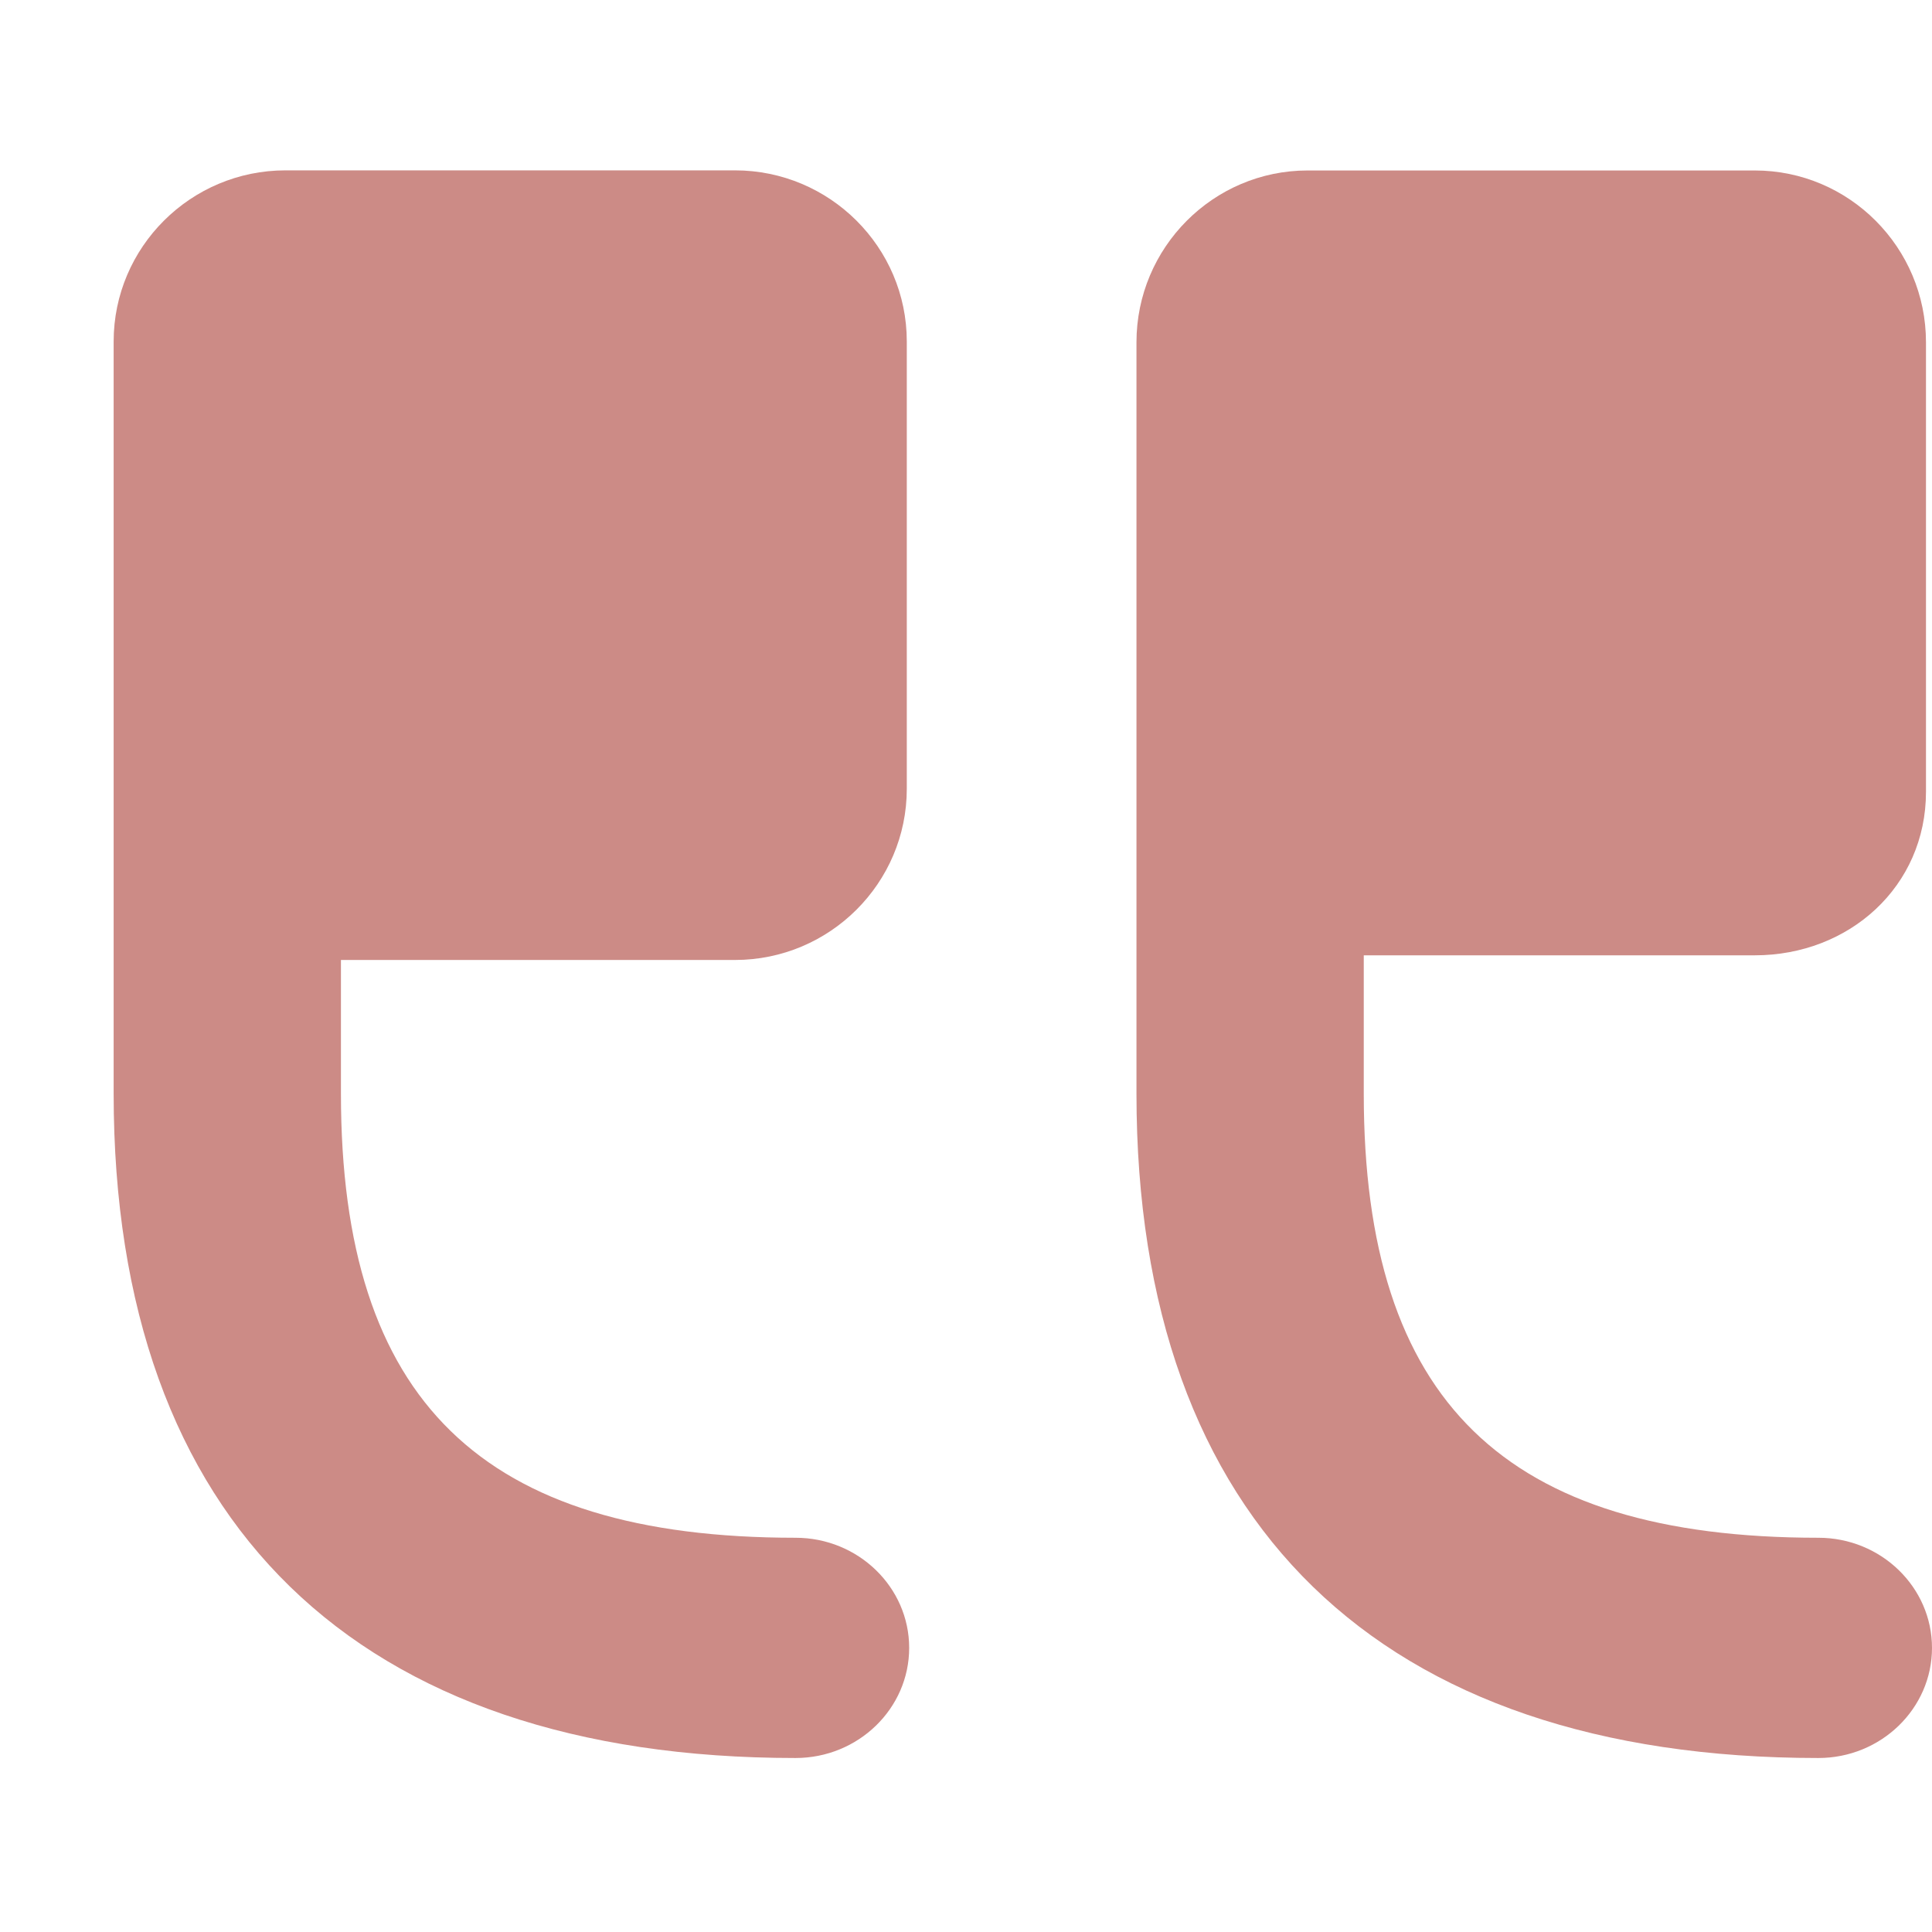
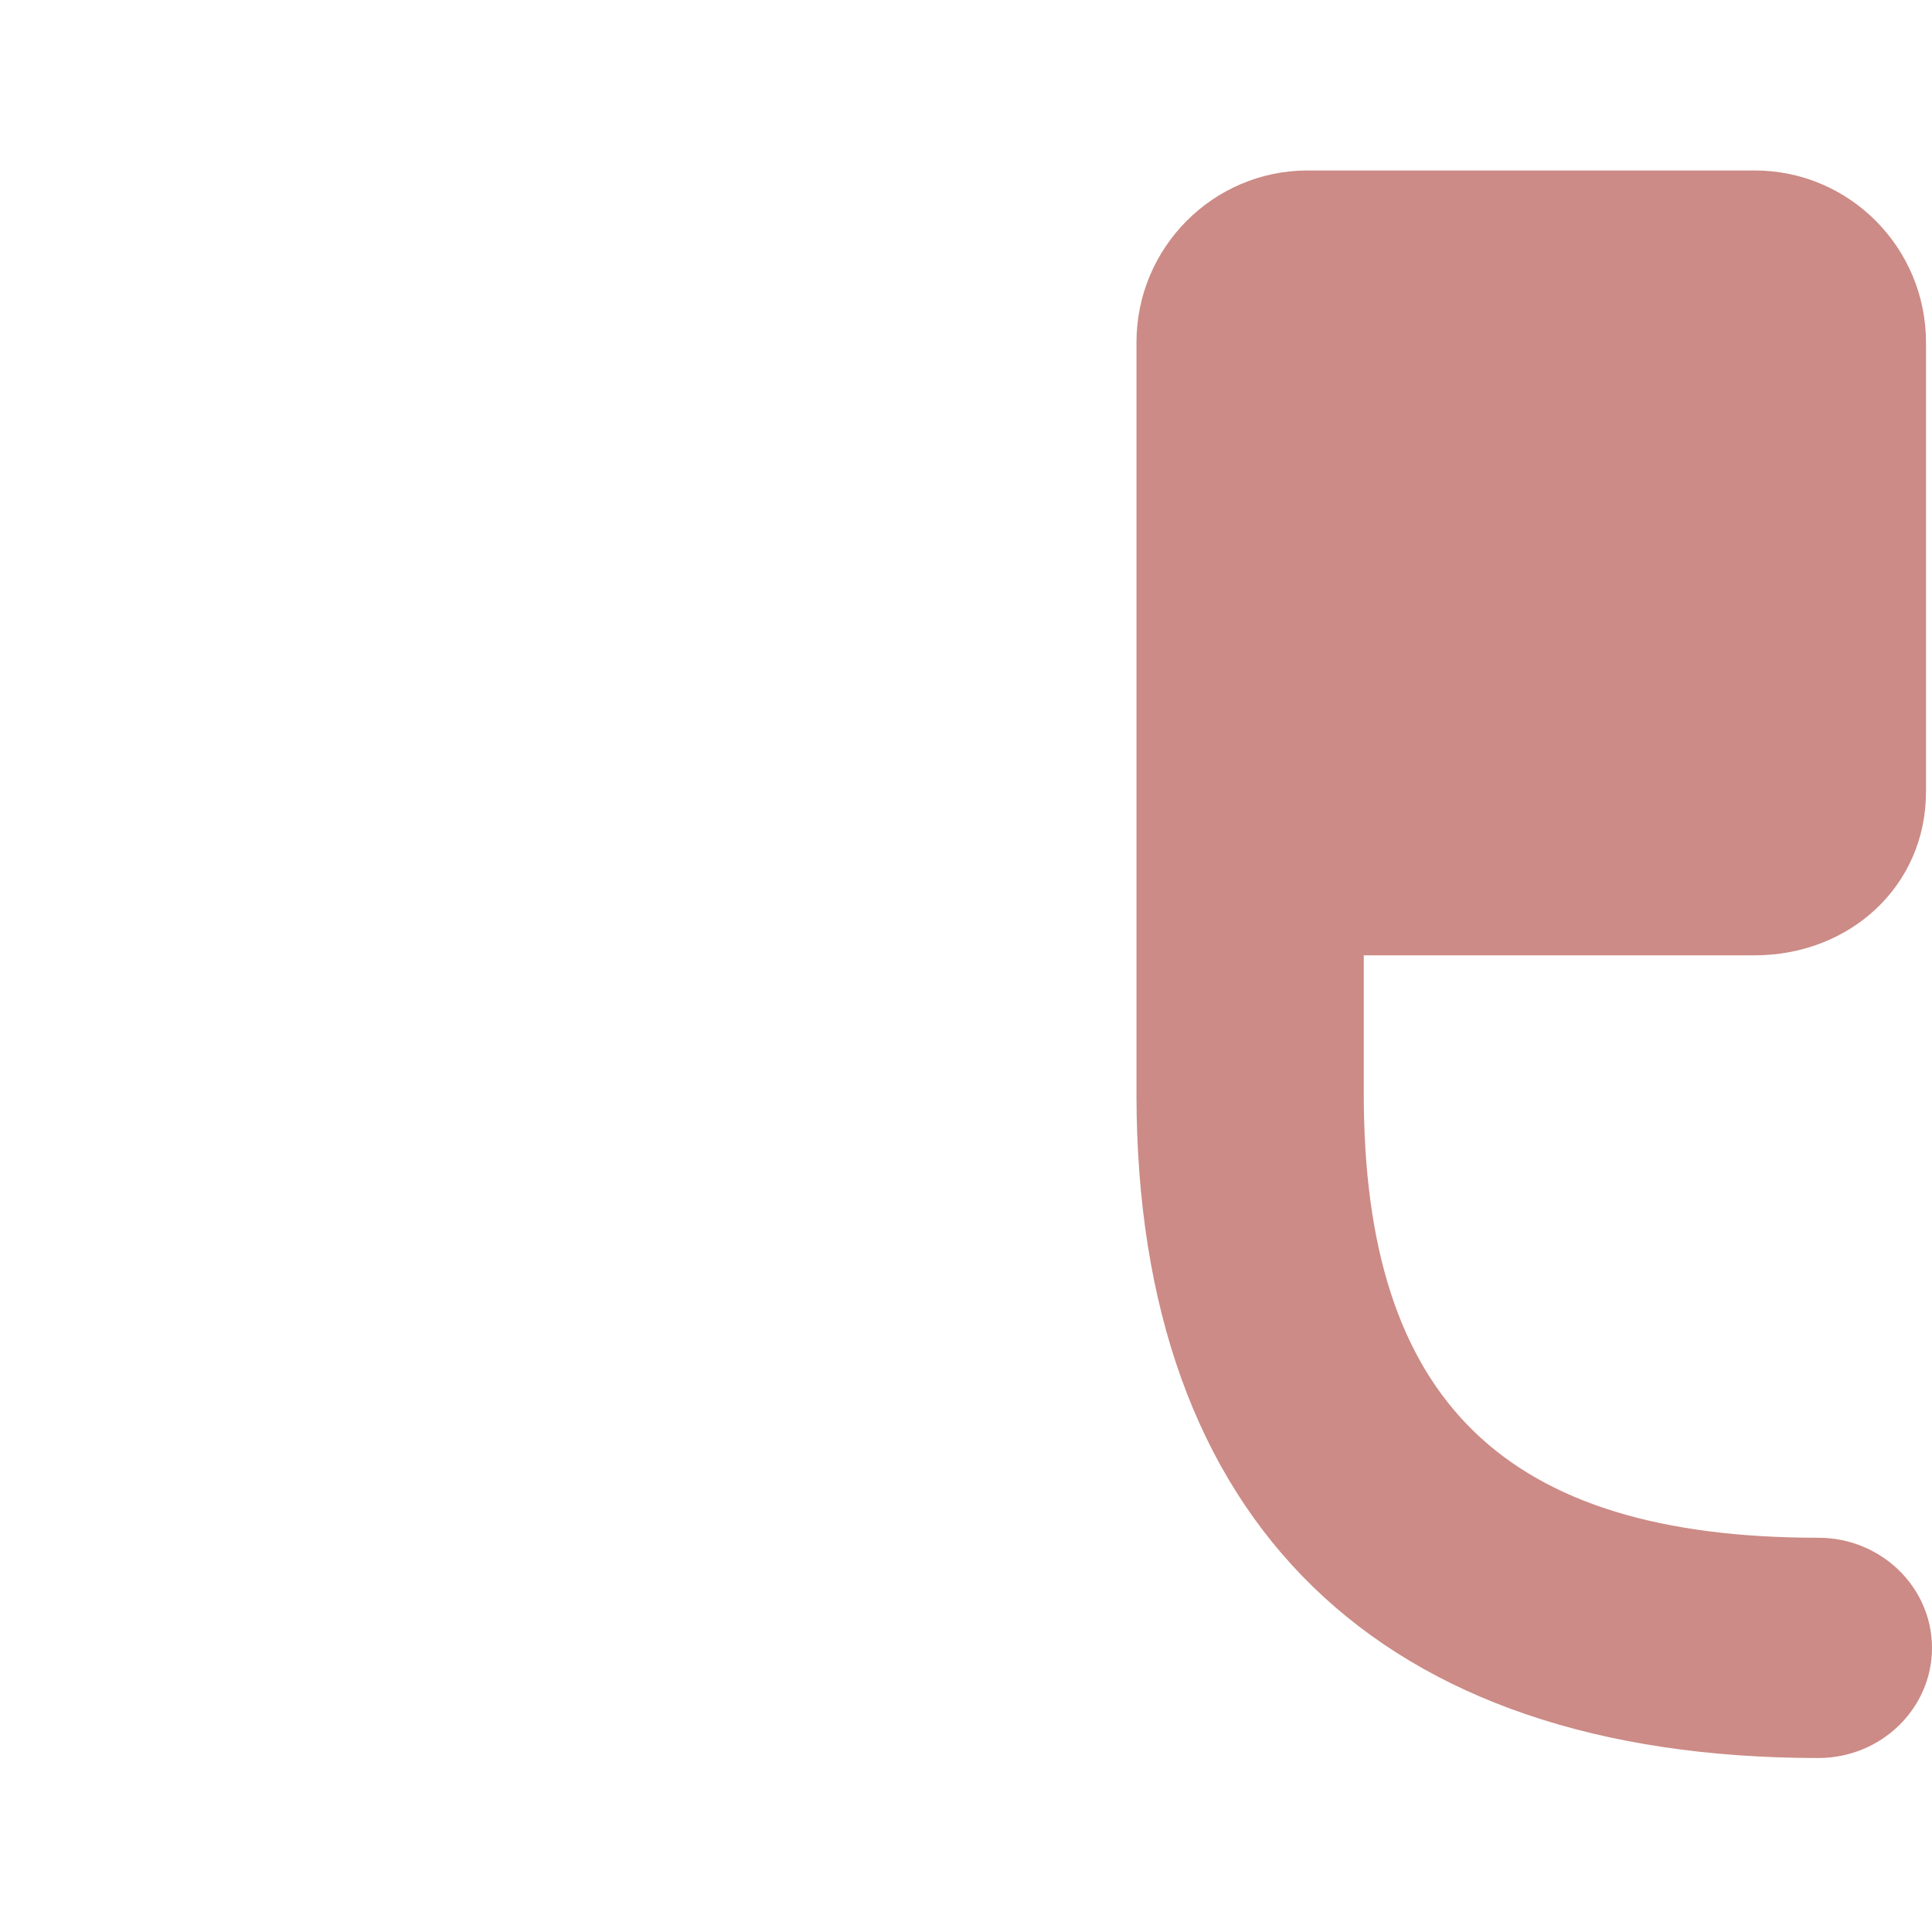
<svg xmlns="http://www.w3.org/2000/svg" viewBox="0 -0.5 17 17" version="1.1" class="si-glyph si-glyph-quote-open" fill="#000000">
  <g id="SVGRepo_bgCarrier" stroke-width="0" />
  <g id="SVGRepo_tracerCarrier" stroke-linecap="round" stroke-linejoin="round" />
  <g id="SVGRepo_iconCarrier">
    <title>1031</title>
    <defs> </defs>
    <g stroke="none" stroke-width="1" fill="none" fill-rule="evenodd">
      <g transform="translate(1, 1)" fill="#CC8B86">
        <path d="M15,13.969 C15.552,13.969 16,13.534 16,13 C16,12.466 15.552,12.031 15,12.031 C12.243,12.031 11,10.83 11,8.124 L11,6.906 L14.441,6.906 C15.271,6.906 15.947,6.301 15.947,5.468 L15.947,1.512 C15.947,0.678 15.271,0 14.441,0 L10.506,0 C9.676,0 9,0.678 9,1.512 L9,8.124 C9,11.899 11.141,13.969 15,13.969 L15,13.969 Z" class="si-glyph-fill"> </path>
-         <path d="M6,13.969 C6.552,13.969 7,13.534 7,13 C7,12.466 6.552,12.031 6,12.031 C3.243,12.031 2,10.83 2,8.124 L2,6.947 L5.467,6.947 C6.301,6.947 6.979,6.271 6.979,5.441 L6.979,1.505 C6.979,0.675 6.301,-0.001 5.467,-0.001 L1.512,-0.001 C0.678,-0.001 0,0.675 0,1.505 L0,8.123 C0,11.899 2.141,13.969 6,13.969 L6,13.969 Z" class="si-glyph-fill"> </path>
      </g>
    </g>
  </g>
</svg>